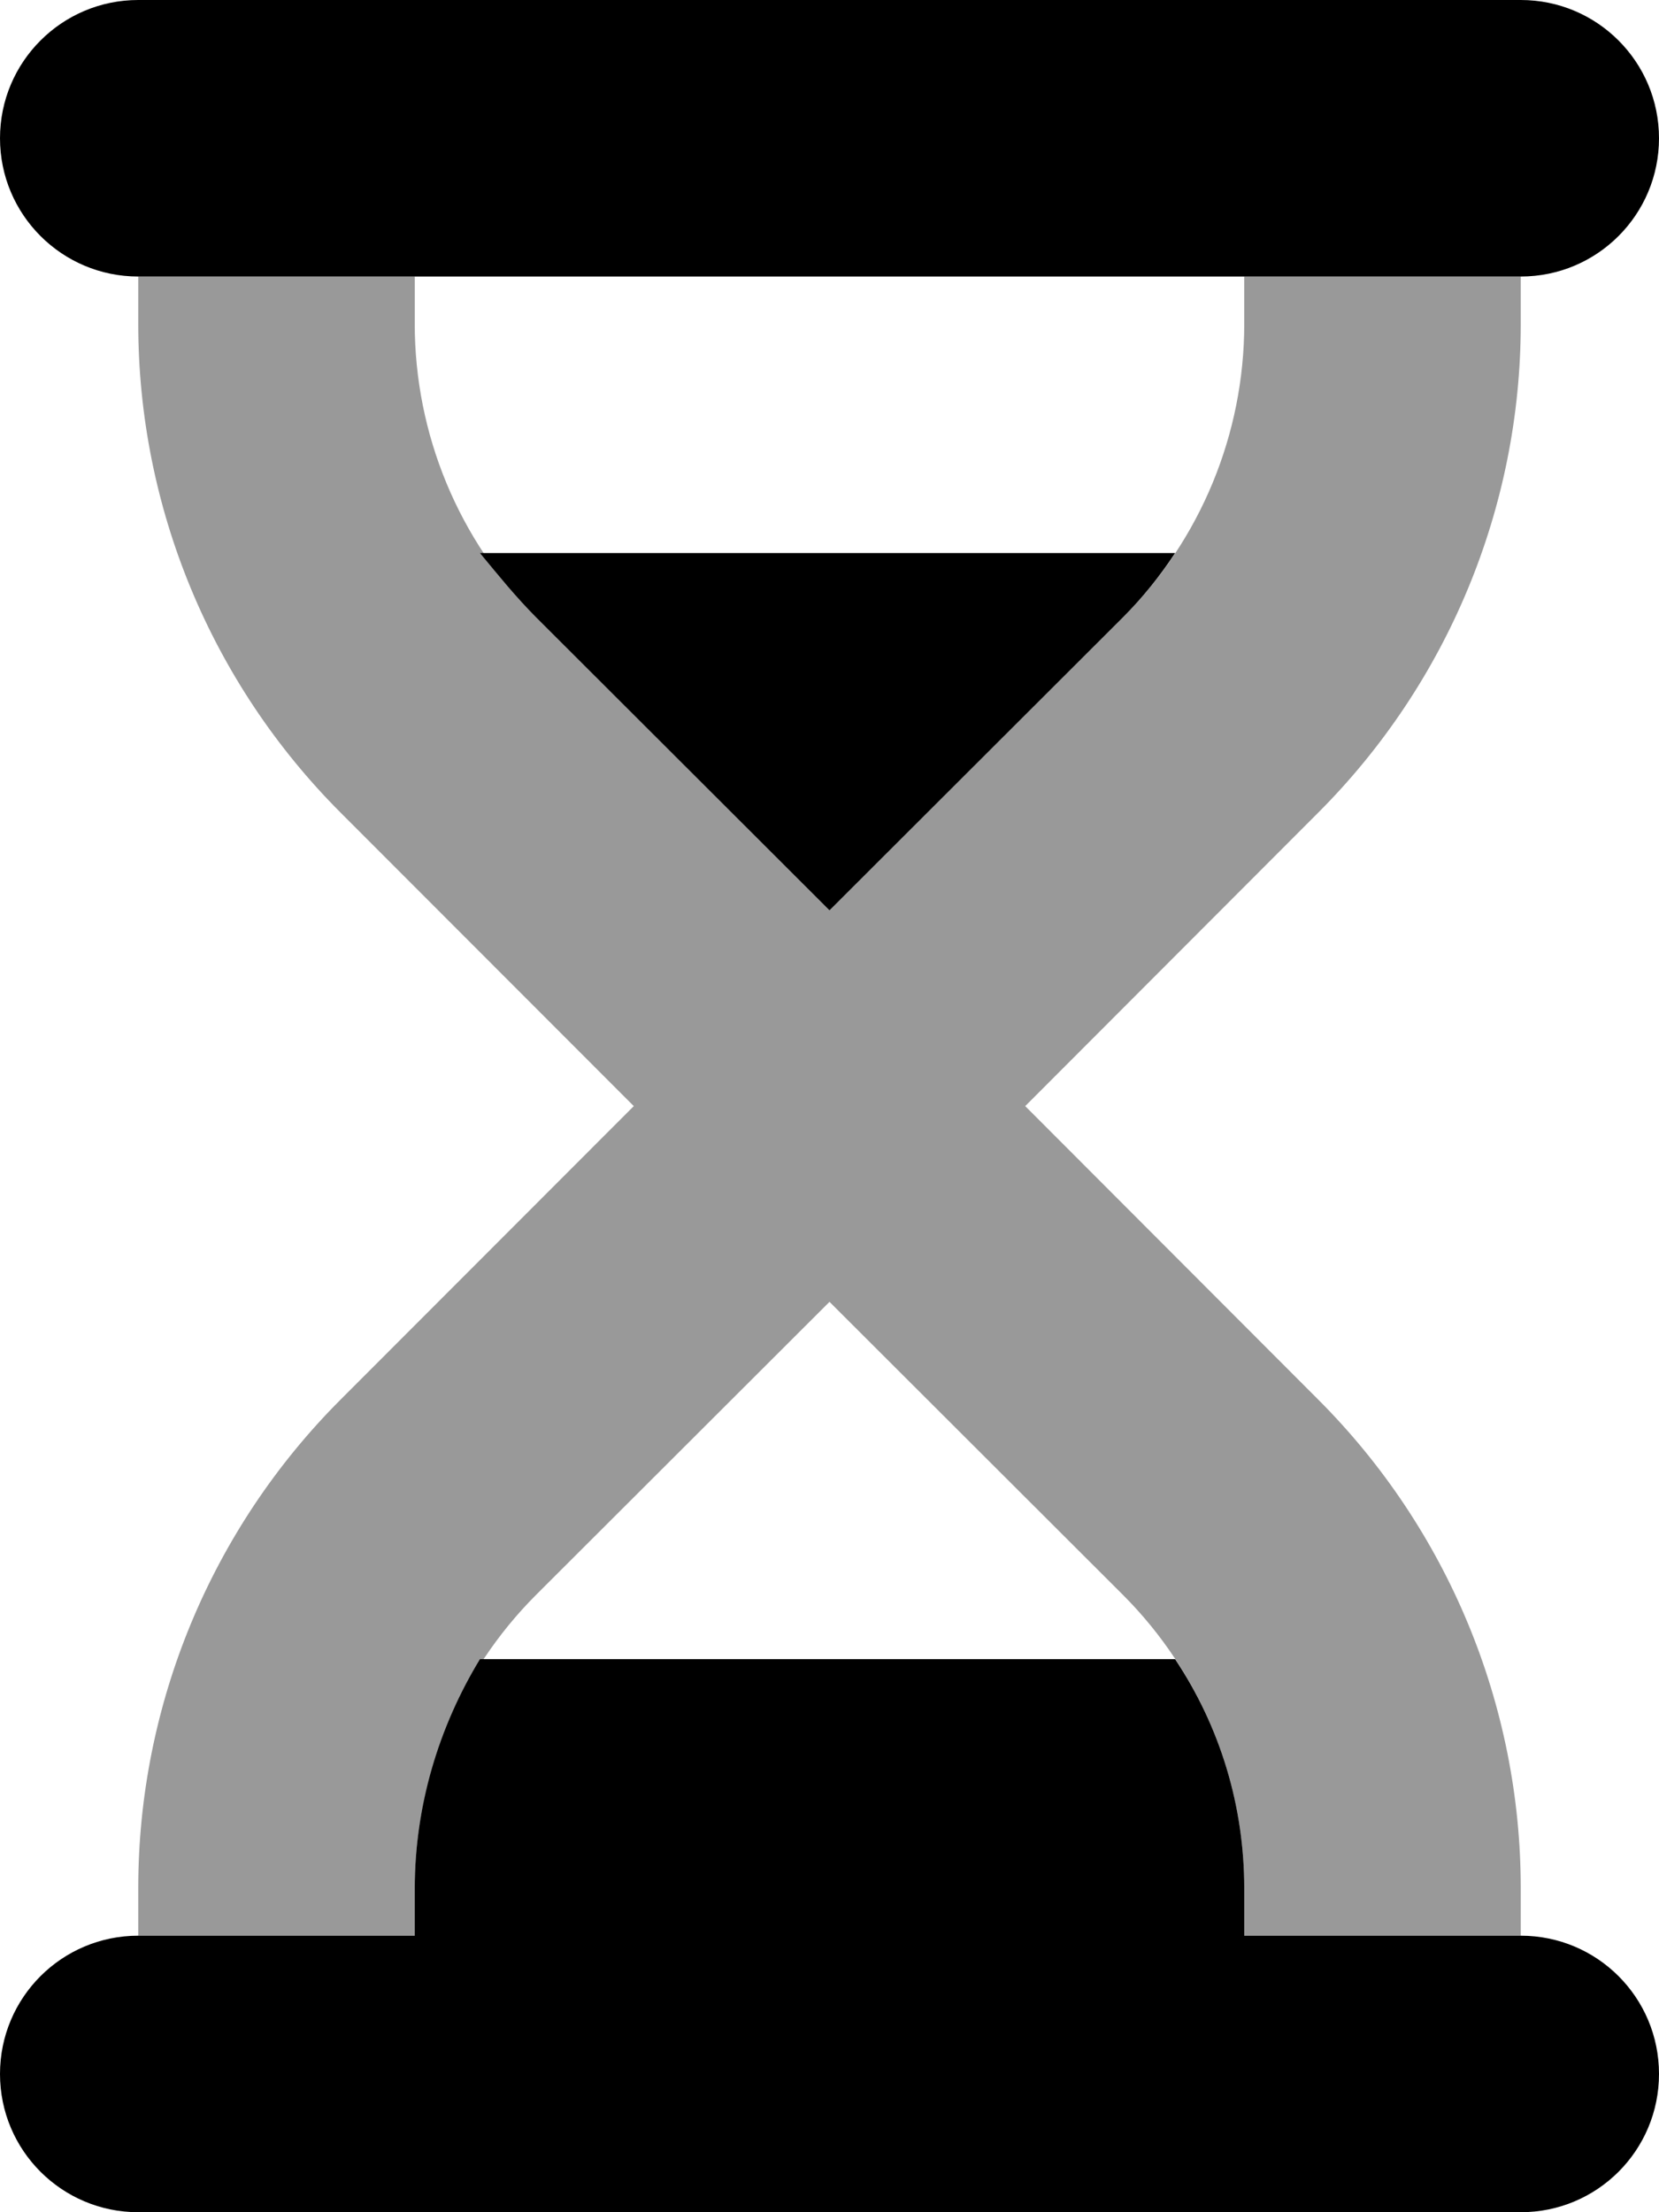
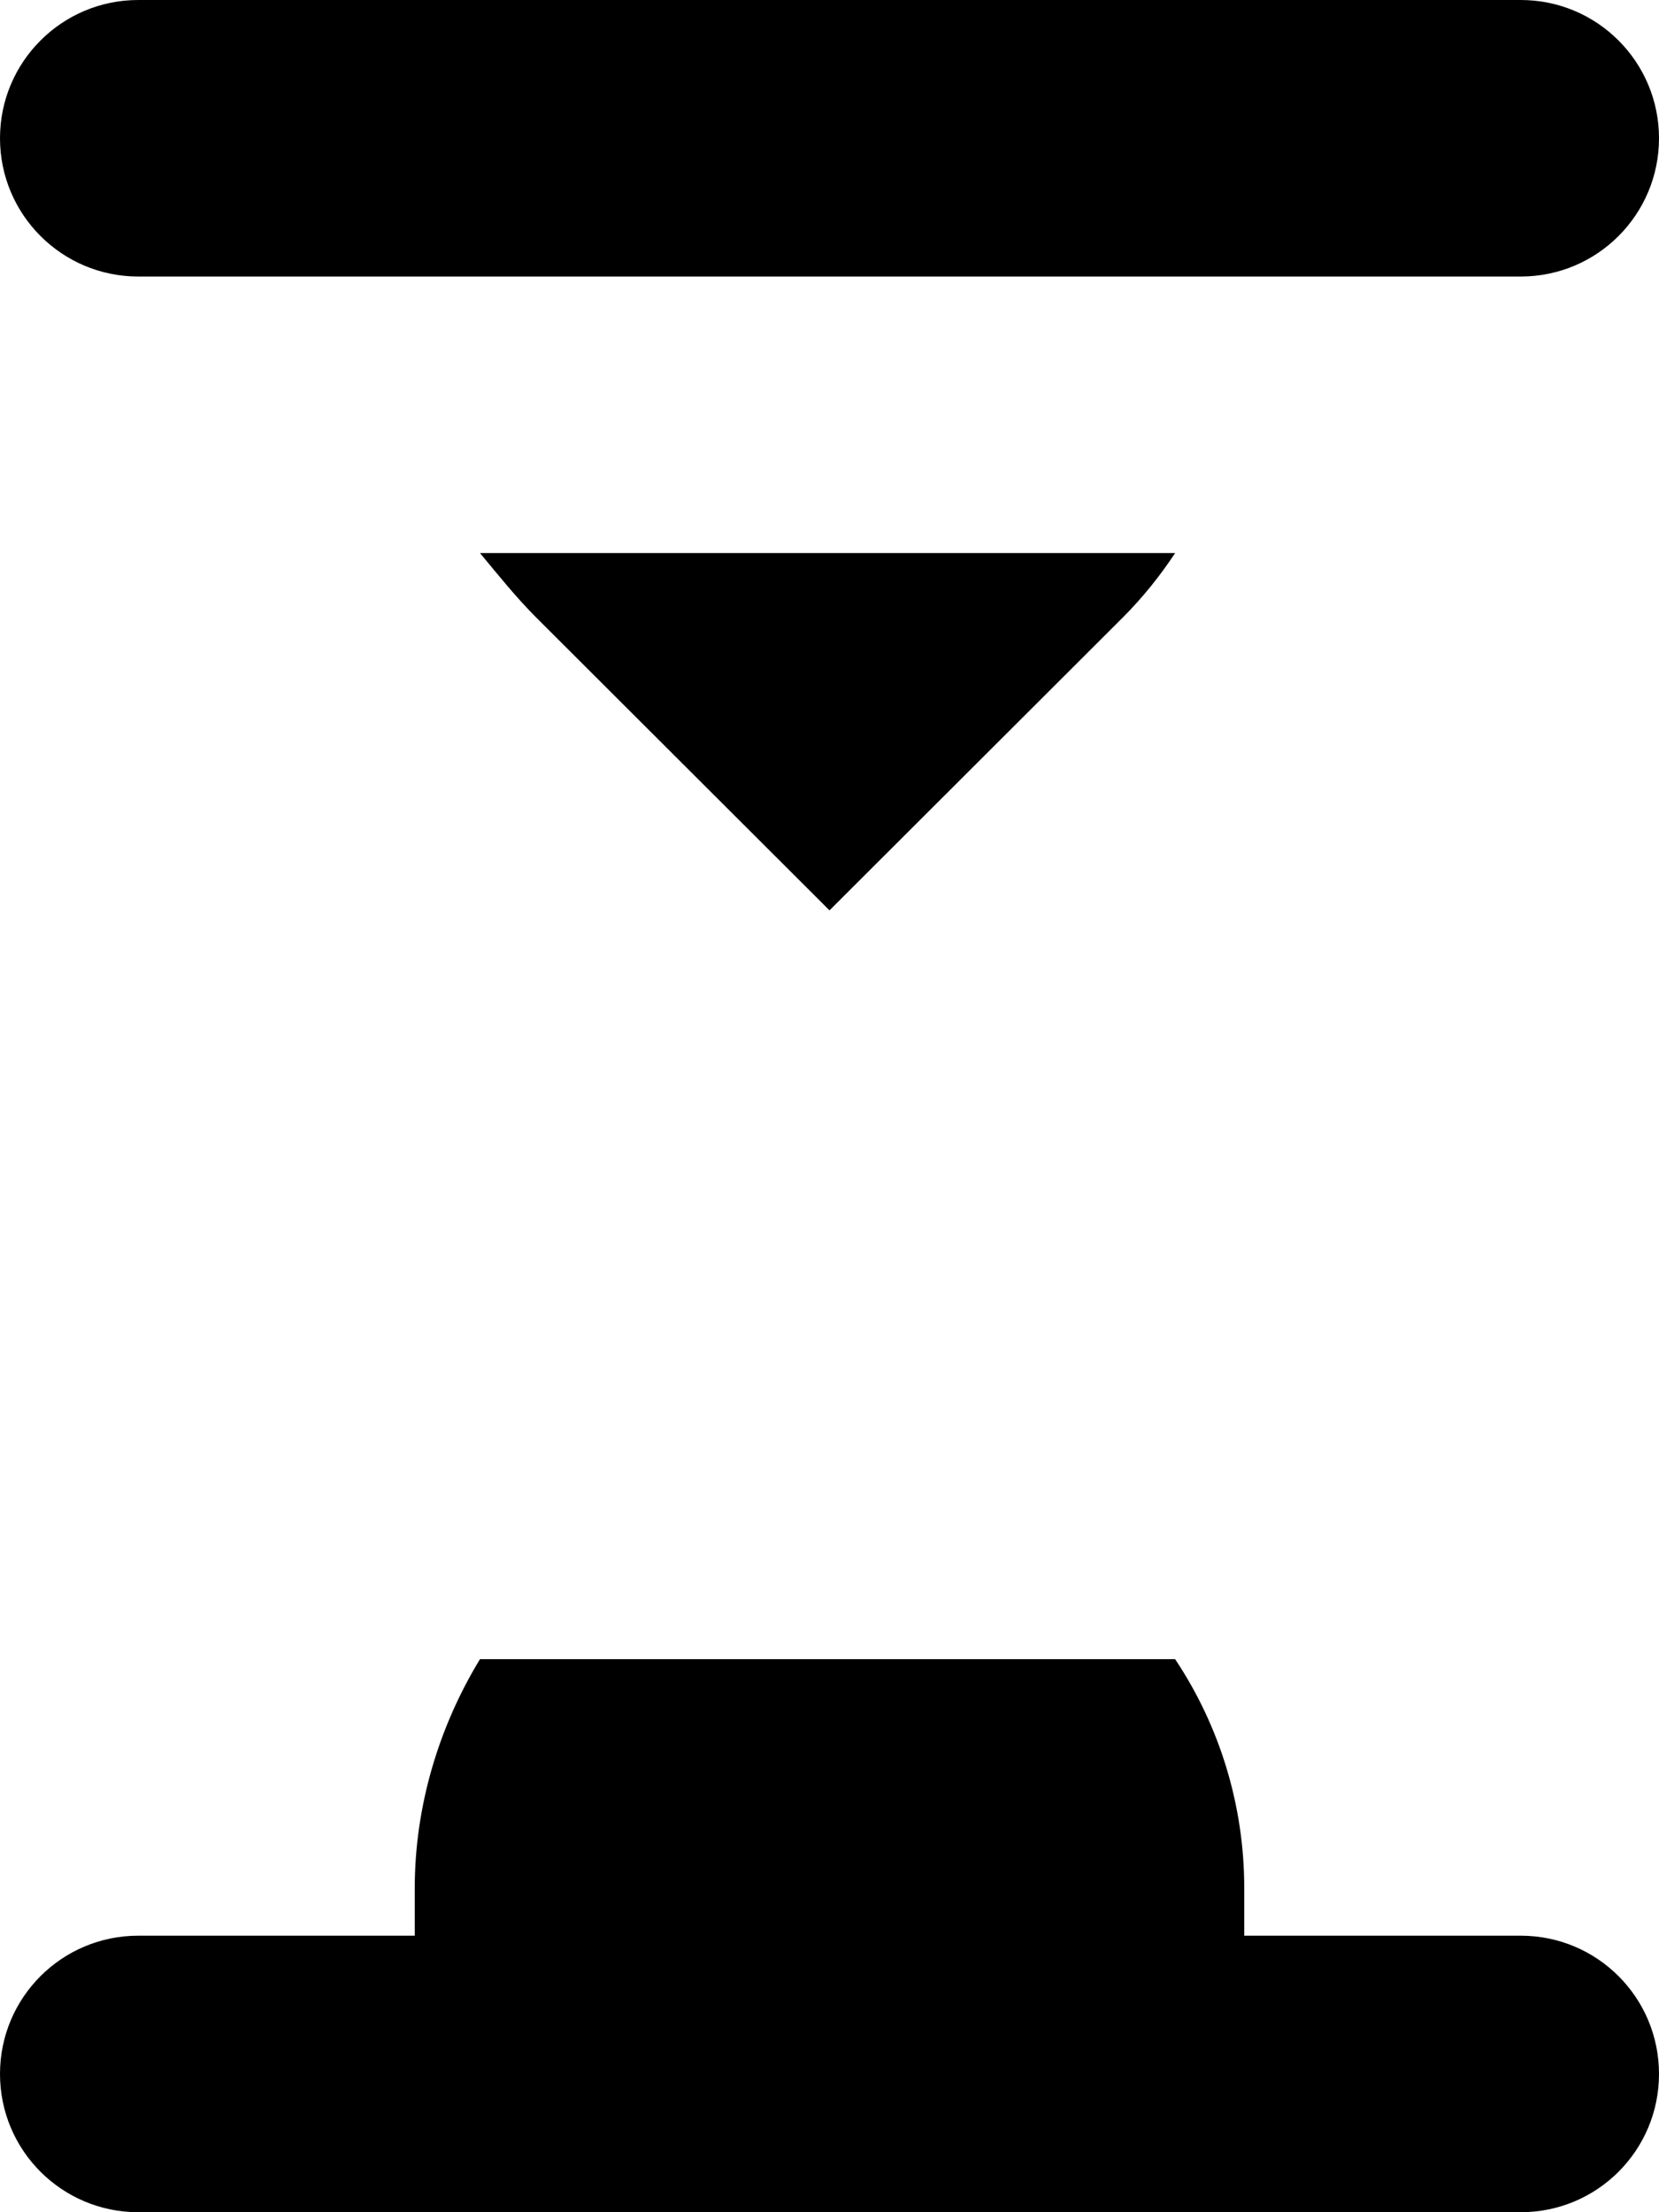
<svg xmlns="http://www.w3.org/2000/svg" viewBox="0 0 384 512">
  <defs>
    <style>.fa-secondary{opacity:.4}</style>
  </defs>
  <path class="fa-primary" d="M32 0H352C369.7 0 384 14.33 384 32C384 49.67 369.7 64 352 64H32C14.33 64 0 49.67 0 32C0 14.33 14.33 0 32 0zM32 448H96V437C96 418 101.6 399.6 111.1 384H272C282.4 399.6 288 418 288 437V448H352C369.7 448 384 462.3 384 480C384 497.7 369.7 512 352 512H32C14.33 512 0 497.7 0 480C0 462.3 14.33 448 32 448zM192 210.7L124.1 142.9C119.5 138.3 115.5 133.3 111.1 128H272C268.5 133.3 264.5 138.3 259.9 142.9L192 210.7z" />
-   <path class="fa-secondary" d="M78.86 323.9L146.7 256L78.86 188.1C48.86 158.1 32 117.4 32 74.98V64H96V74.98C96 100.4 106.1 124.9 124.1 142.9L192 210.7L259.9 142.9C277.9 124.9 288 100.4 288 74.98V64H352V74.98C352 117.4 335.1 158.1 305.1 188.1L237.3 256L305.1 323.9C335.1 353.9 352 394.6 352 437V448H288V437C288 411.6 277.9 387.1 259.9 369.1L192 301.3L124.1 369.1C106.1 387.1 96 411.6 96 437V448H32V437C32 394.6 48.86 353.9 78.86 323.9V323.9zM101.5 346.5L78.86 323.9z" />
</svg>